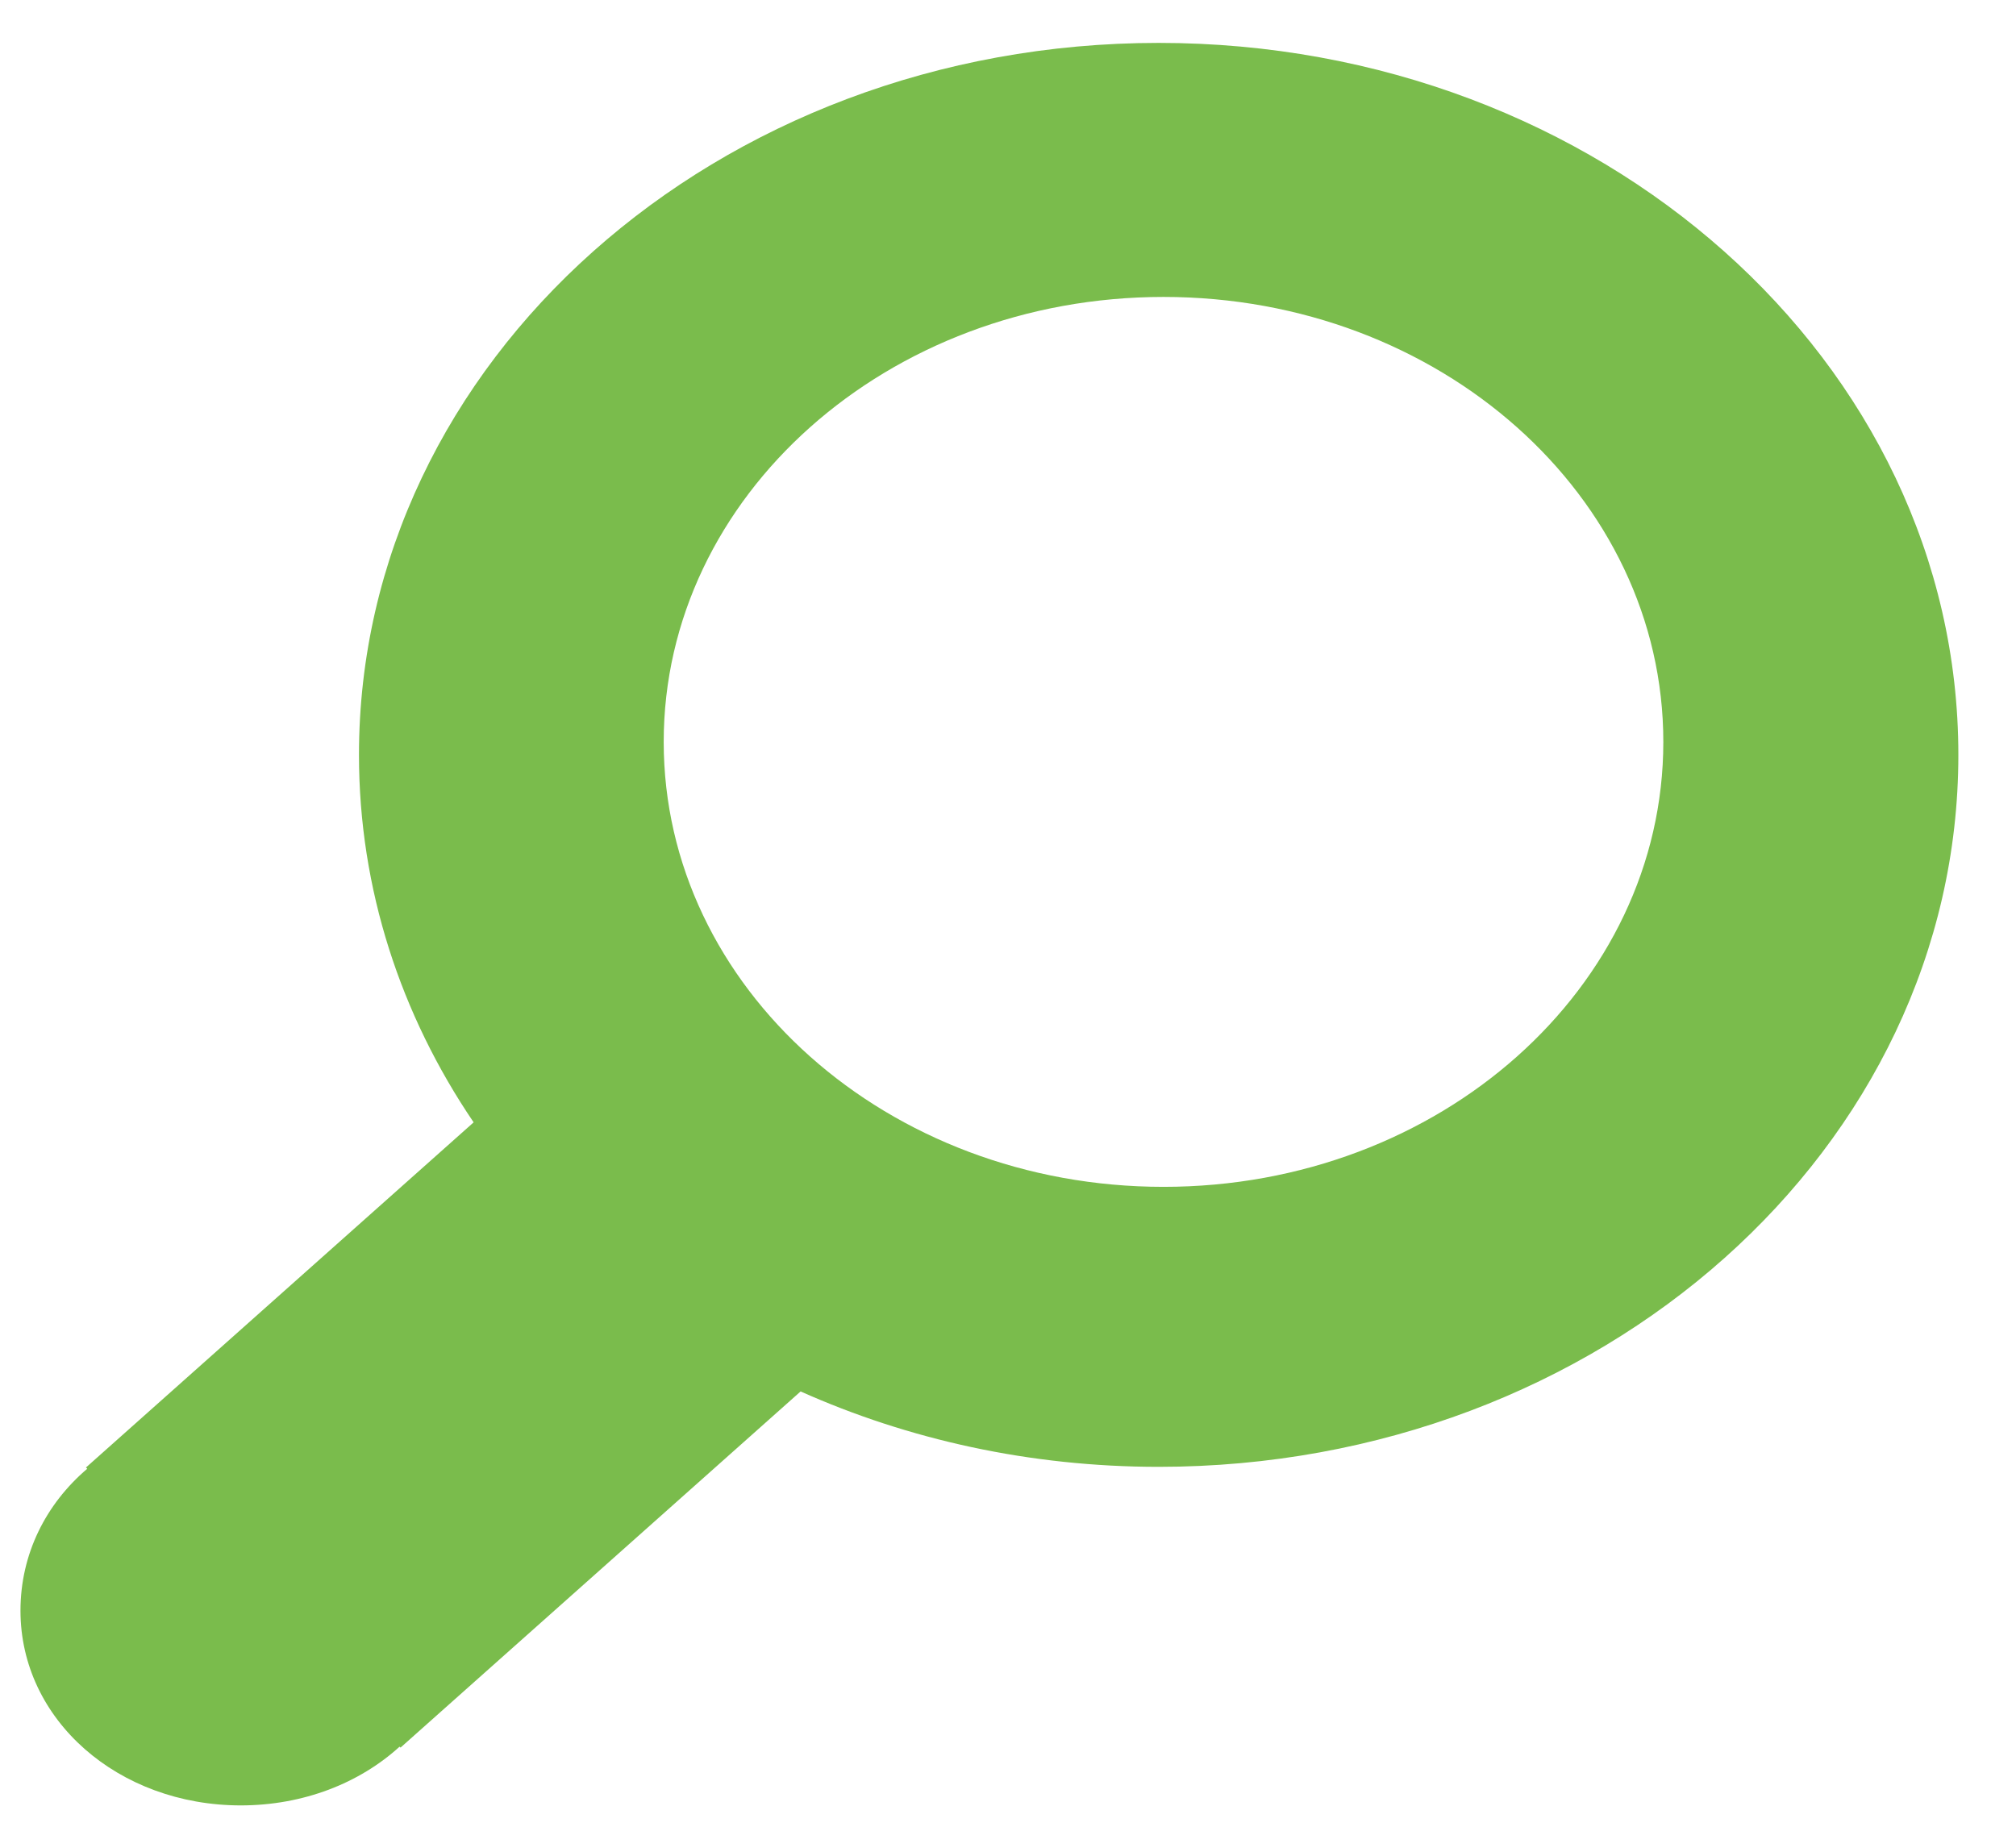
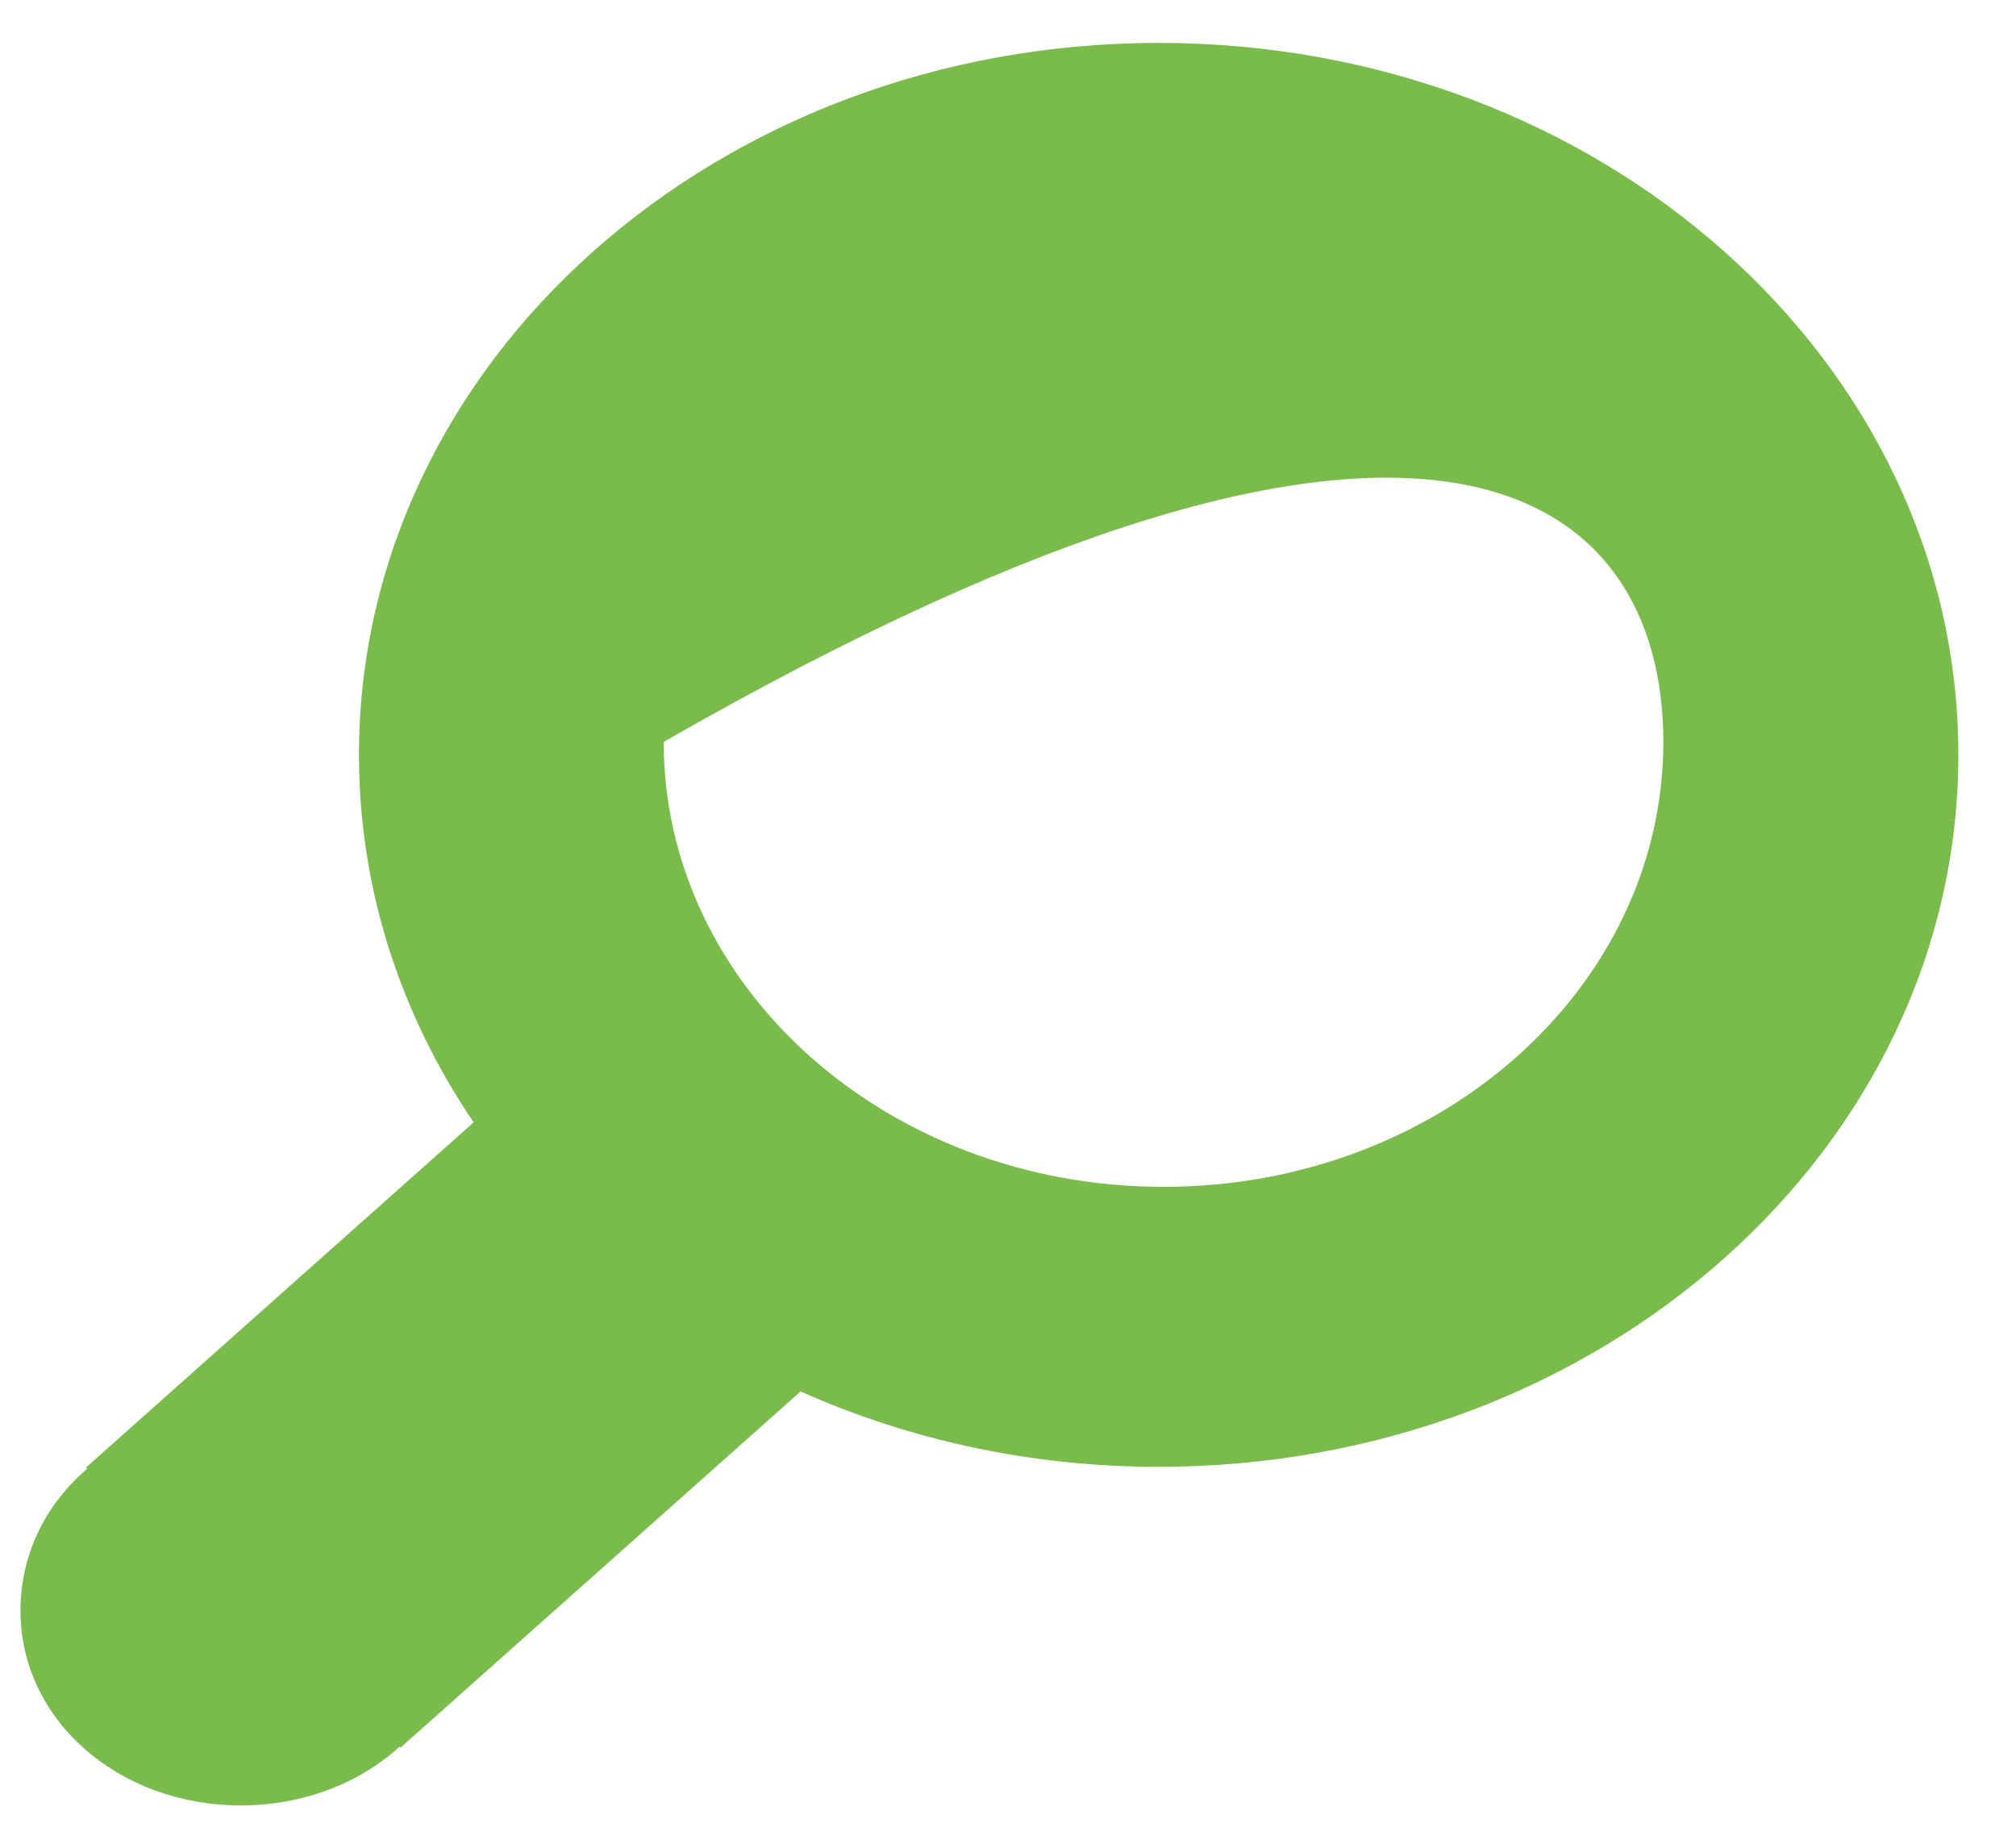
<svg xmlns="http://www.w3.org/2000/svg" width="32" height="29" viewBox="0 0 32 29" fill="none">
-   <path d="M18.392 0.681C11.379 0.681 5.698 5.742 5.698 11.984C5.698 14.119 6.363 16.115 7.518 17.818L1.364 23.298L1.385 23.317C0.728 23.877 0.325 24.671 0.325 25.57C0.325 27.305 1.877 28.662 3.824 28.662C4.818 28.661 5.708 28.307 6.342 27.73L6.358 27.744L12.708 22.09C14.418 22.854 16.348 23.287 18.392 23.287C25.405 23.287 31.085 18.226 31.085 11.984C31.085 5.742 25.405 0.681 18.392 0.681ZM18.469 18.842C14.086 18.842 10.535 15.679 10.535 11.778C10.535 7.877 14.086 4.714 18.469 4.714C22.852 4.714 26.402 7.877 26.402 11.778C26.402 15.679 22.852 18.842 18.469 18.842Z" fill="#7ABC4C" />
+   <path d="M18.392 0.681C11.379 0.681 5.698 5.742 5.698 11.984C5.698 14.119 6.363 16.115 7.518 17.818L1.364 23.298L1.385 23.317C0.728 23.877 0.325 24.671 0.325 25.57C0.325 27.305 1.877 28.662 3.824 28.662C4.818 28.661 5.708 28.307 6.342 27.73L6.358 27.744L12.708 22.09C14.418 22.854 16.348 23.287 18.392 23.287C25.405 23.287 31.085 18.226 31.085 11.984C31.085 5.742 25.405 0.681 18.392 0.681ZM18.469 18.842C14.086 18.842 10.535 15.679 10.535 11.778C22.852 4.714 26.402 7.877 26.402 11.778C26.402 15.679 22.852 18.842 18.469 18.842Z" fill="#7ABC4C" />
</svg>